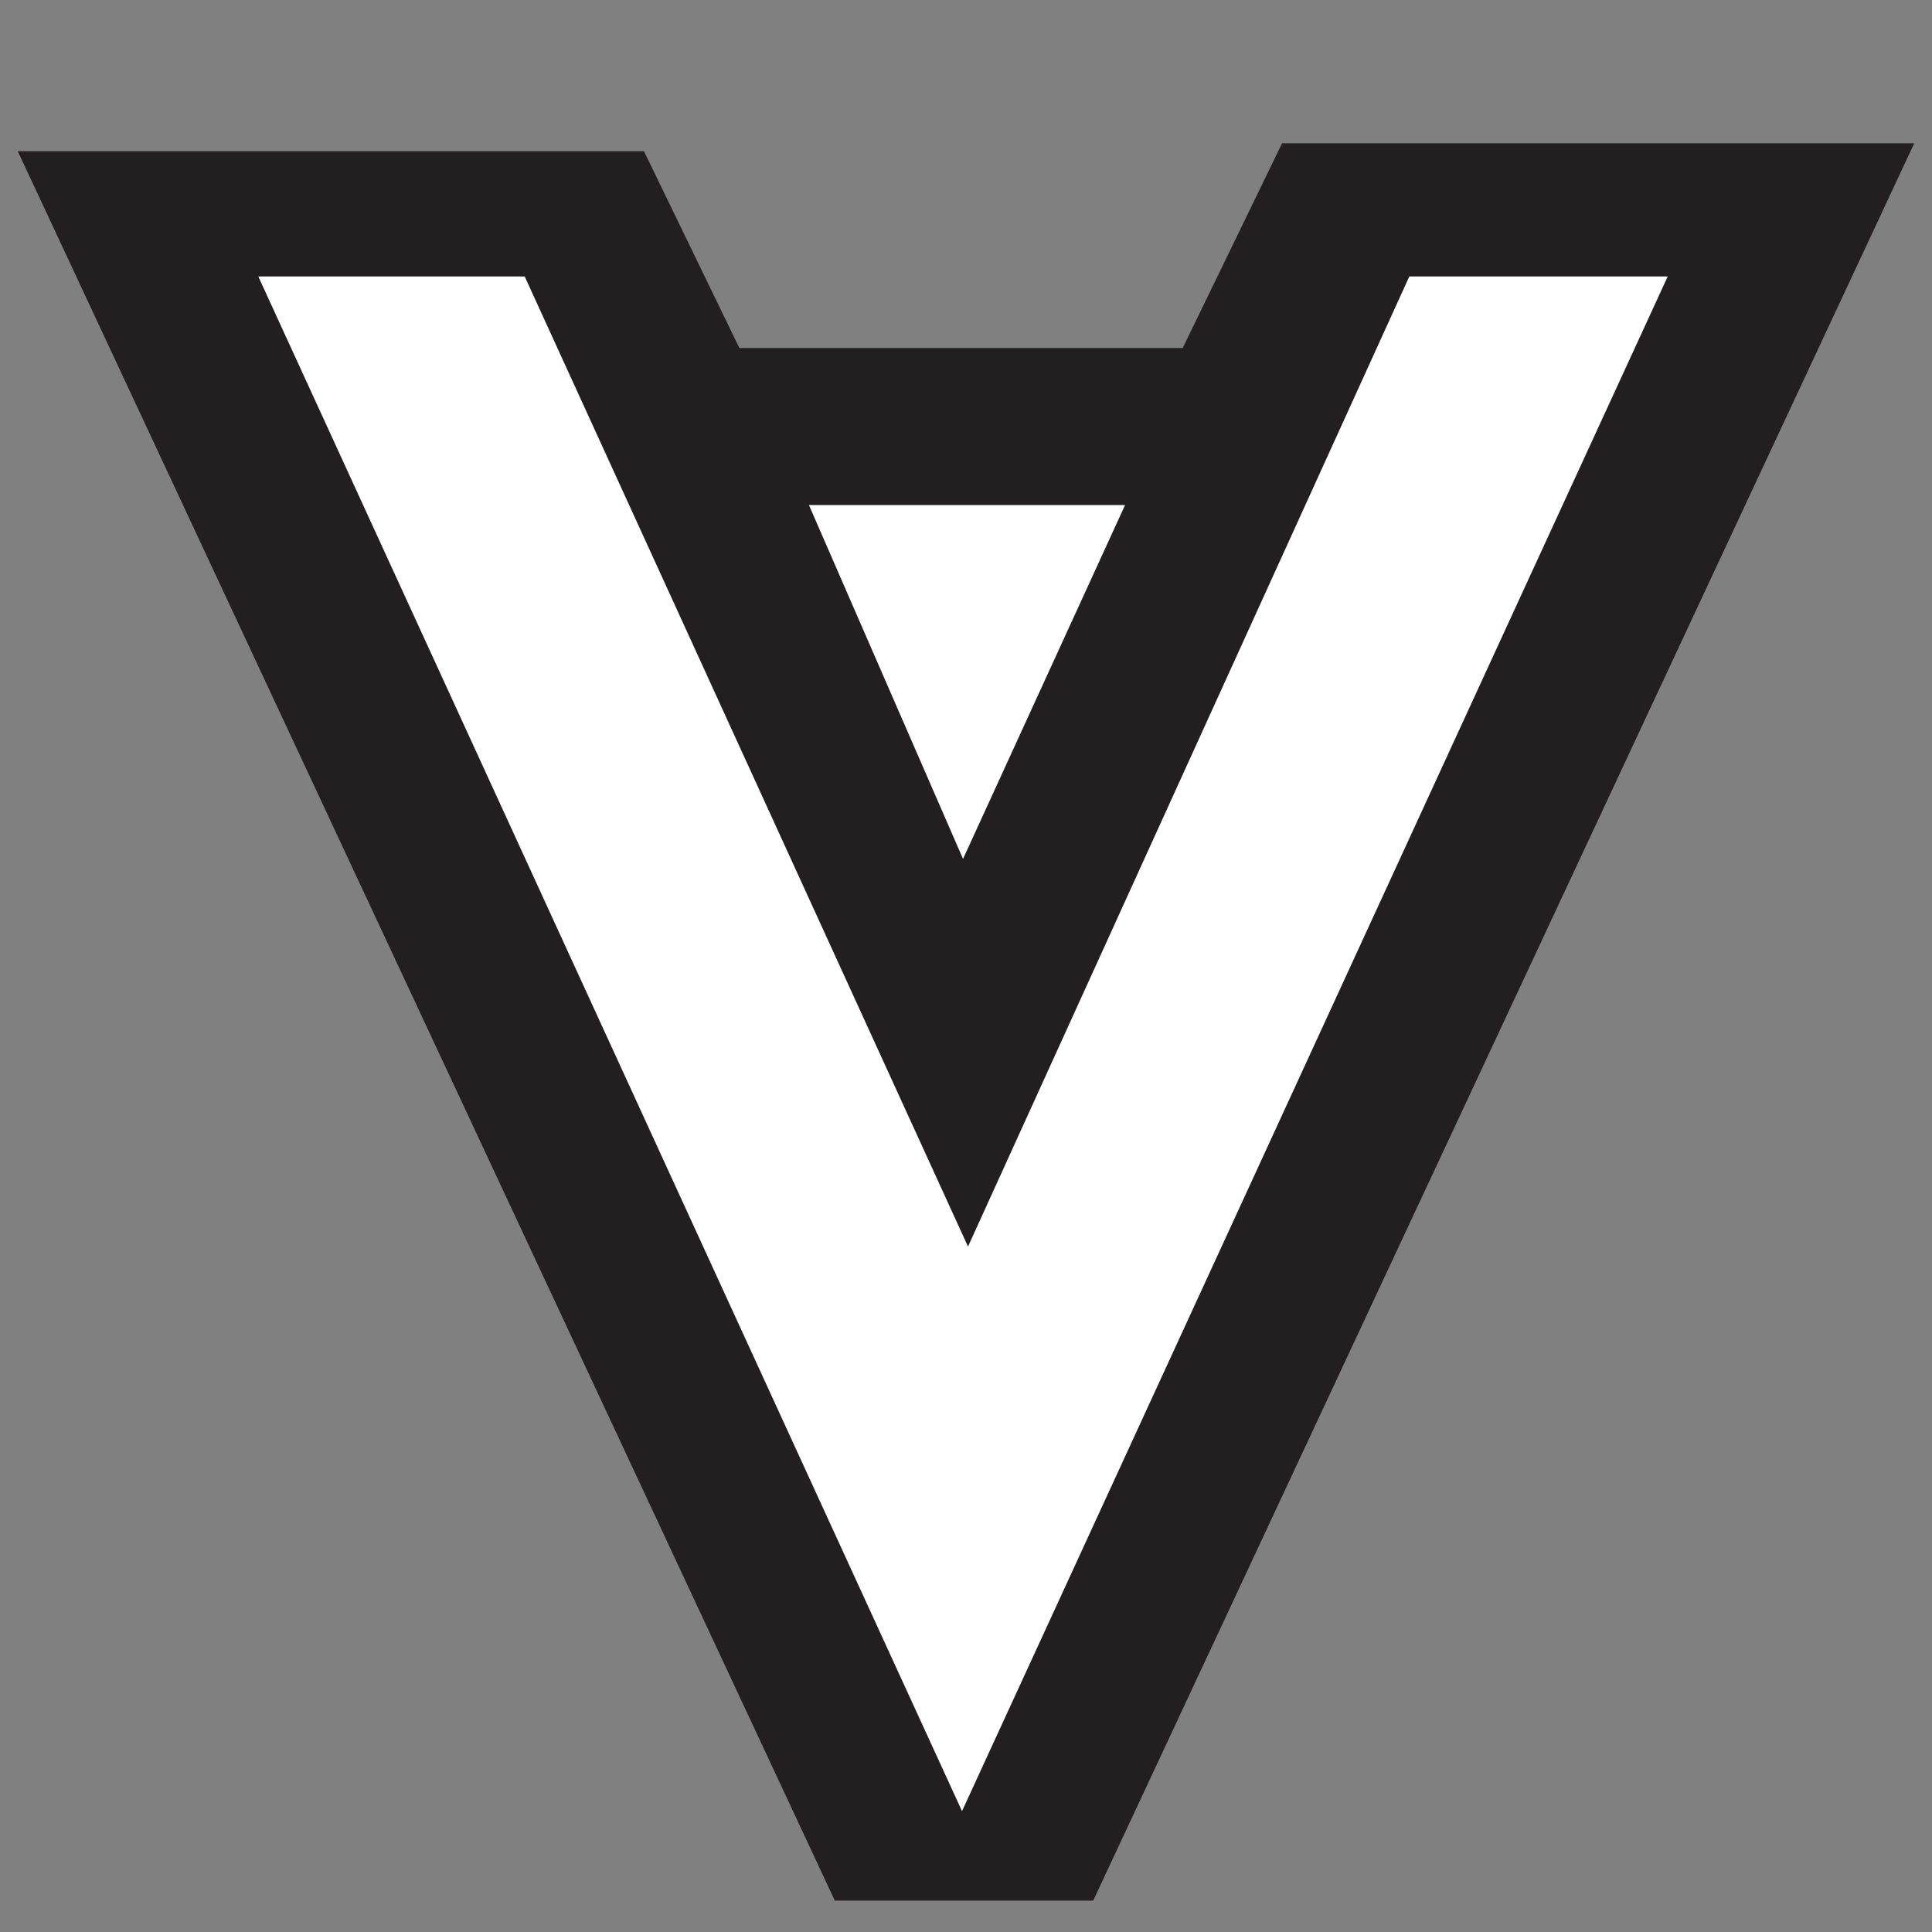
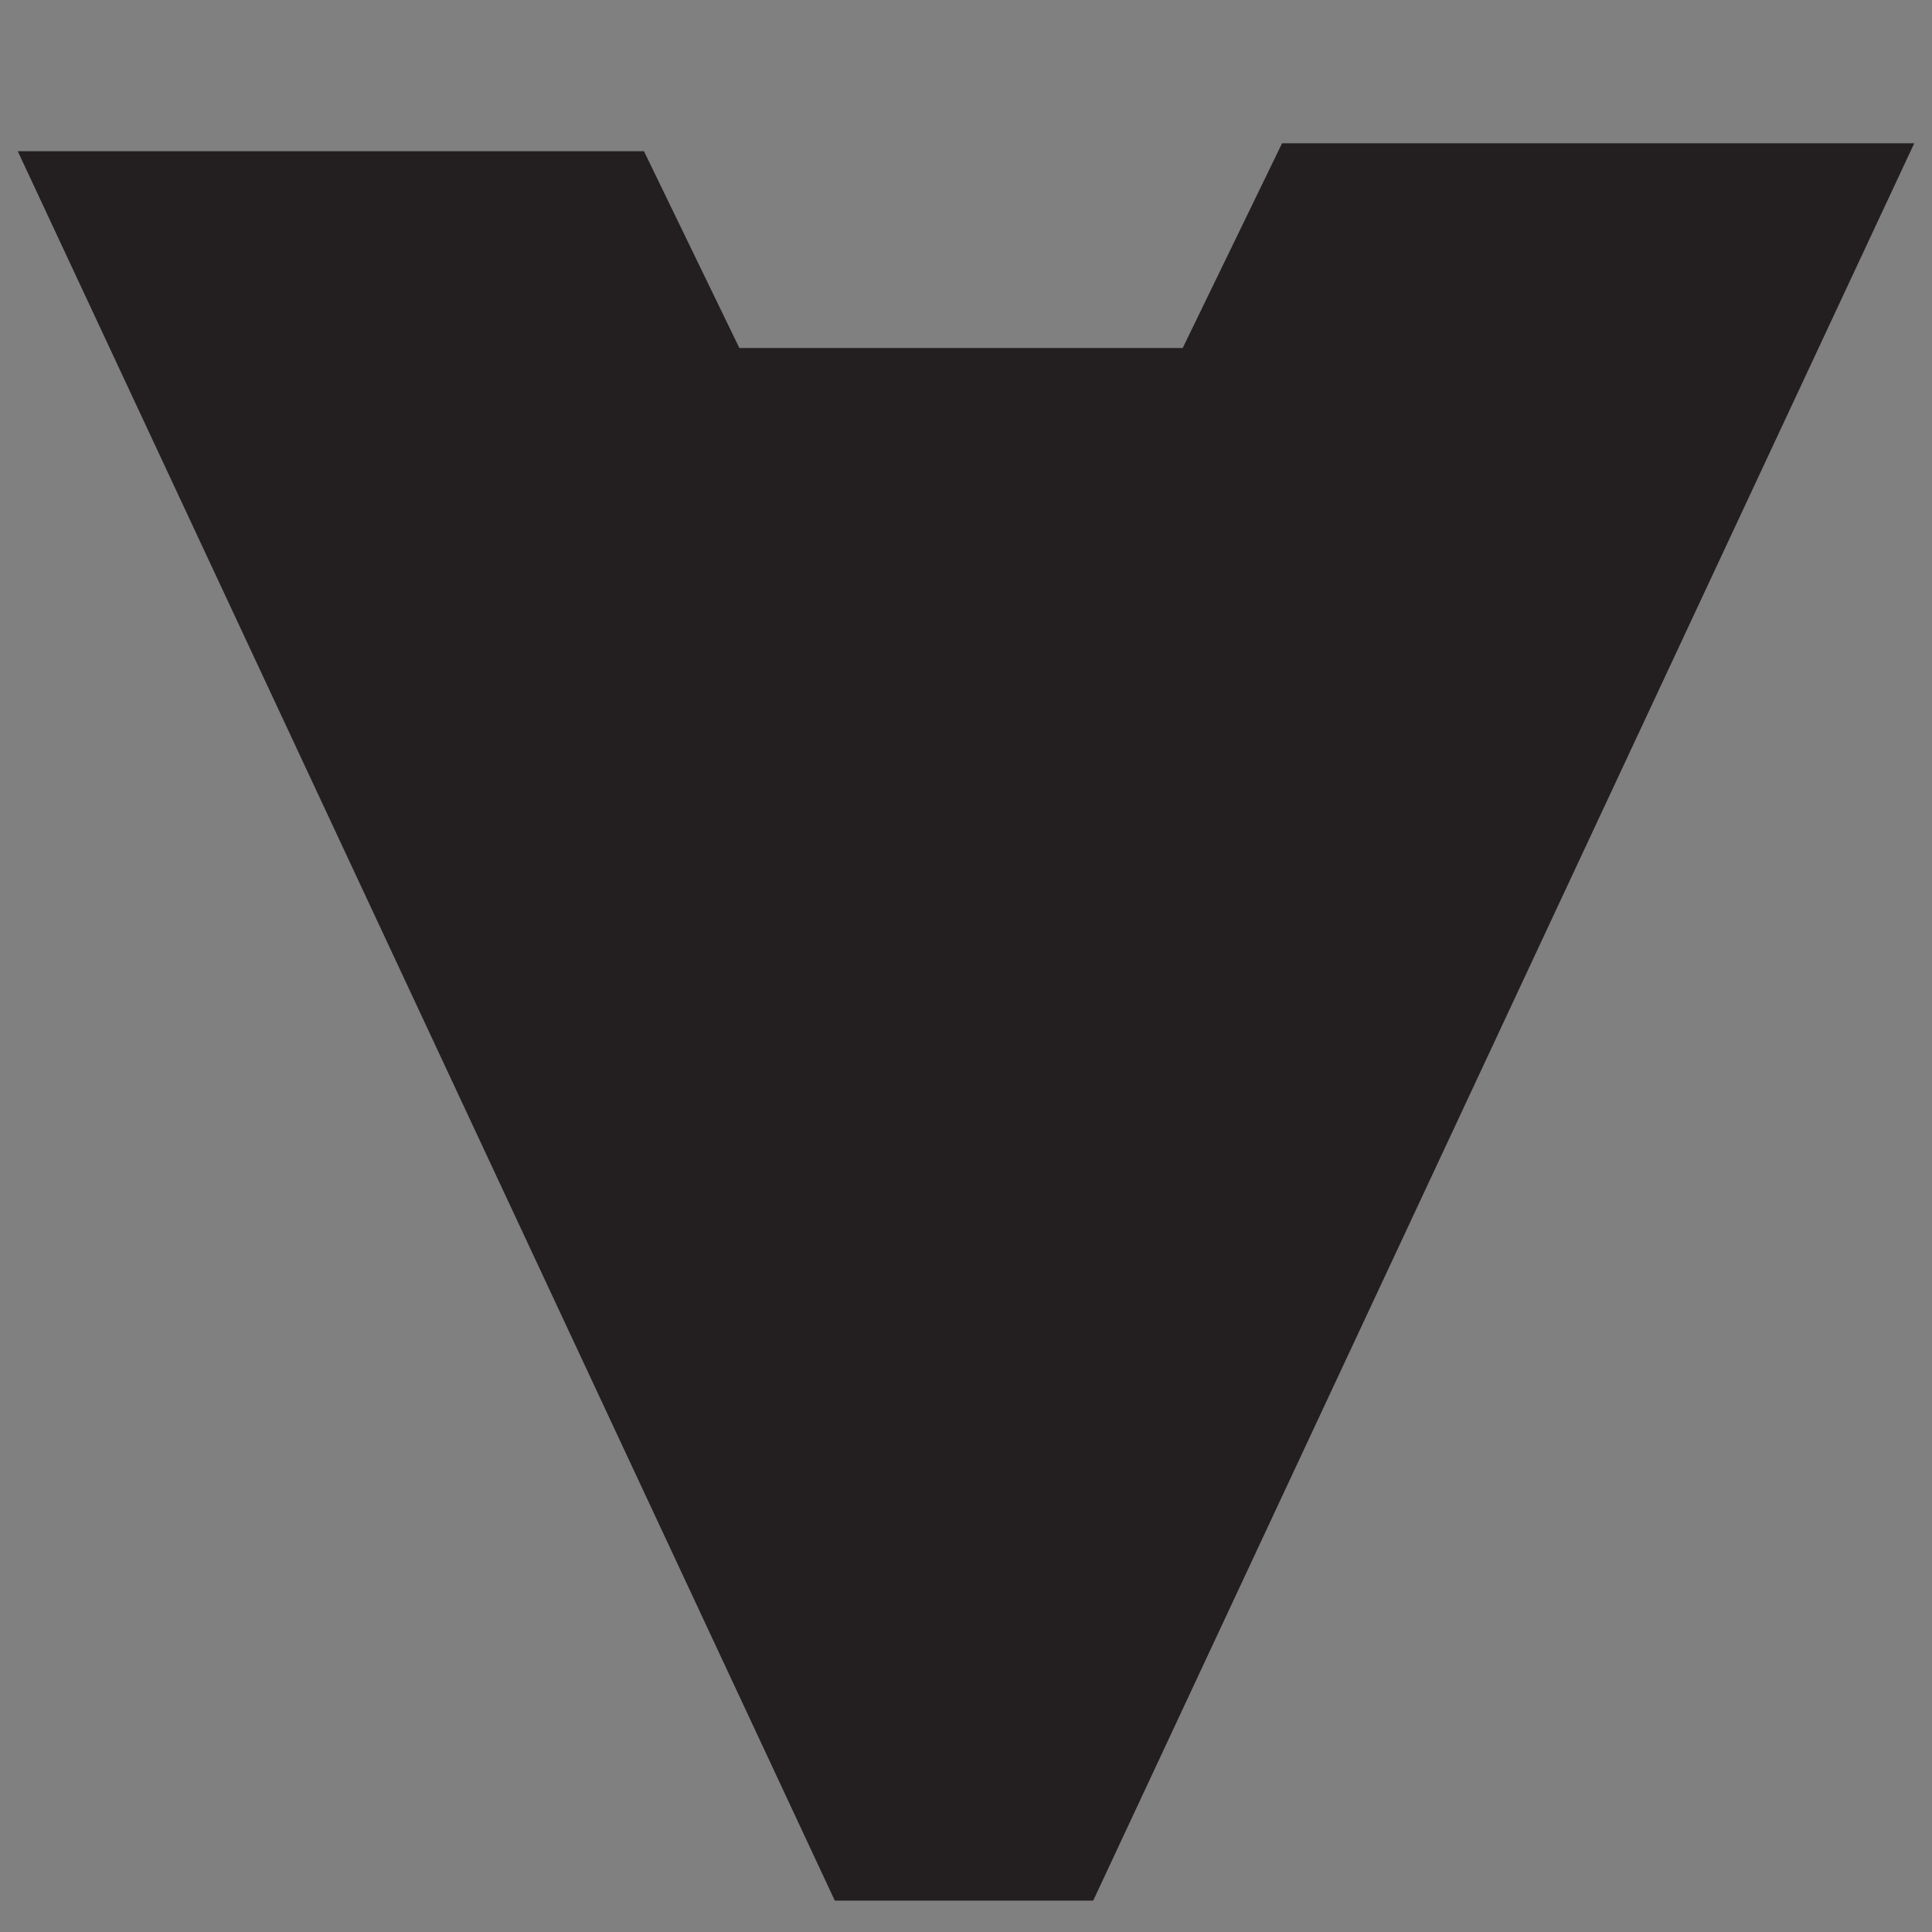
<svg xmlns="http://www.w3.org/2000/svg" version="1.1" id="Layer_1" x="0px" y="0px" viewBox="0 0 800 800" style="enable-background:new 0 0 800 800;" xml:space="preserve">
  <rect x="0" y="0" width="800" height="800" fill="#808080" stroke="none" />
  <style type="text/css">
	.st0{fill:#231F20;}
	.st1{fill:#FFFFFF;}
</style>
  <g>
    <polyline class="st0" points="7.35,62.61 266.65,62.61 306.16,144.11 489.73,144.11 530.88,59.32 792.65,59.32 452.68,787    345.67,787  " />
-     <path class="st1" d="M106.95,114.47l291.4,635.48l292.22-635.48H583.57c-60.91,133.9-121.83,267.8-182.74,401.71   c-61.19-133.9-122.38-267.8-183.57-401.71H106.95z" />
-     <path class="st1" d="M334.97,209.14c21.27,48.84,42.53,97.68,63.8,146.52c22.36-48.84,44.73-97.68,67.09-146.52" />
  </g>
</svg>